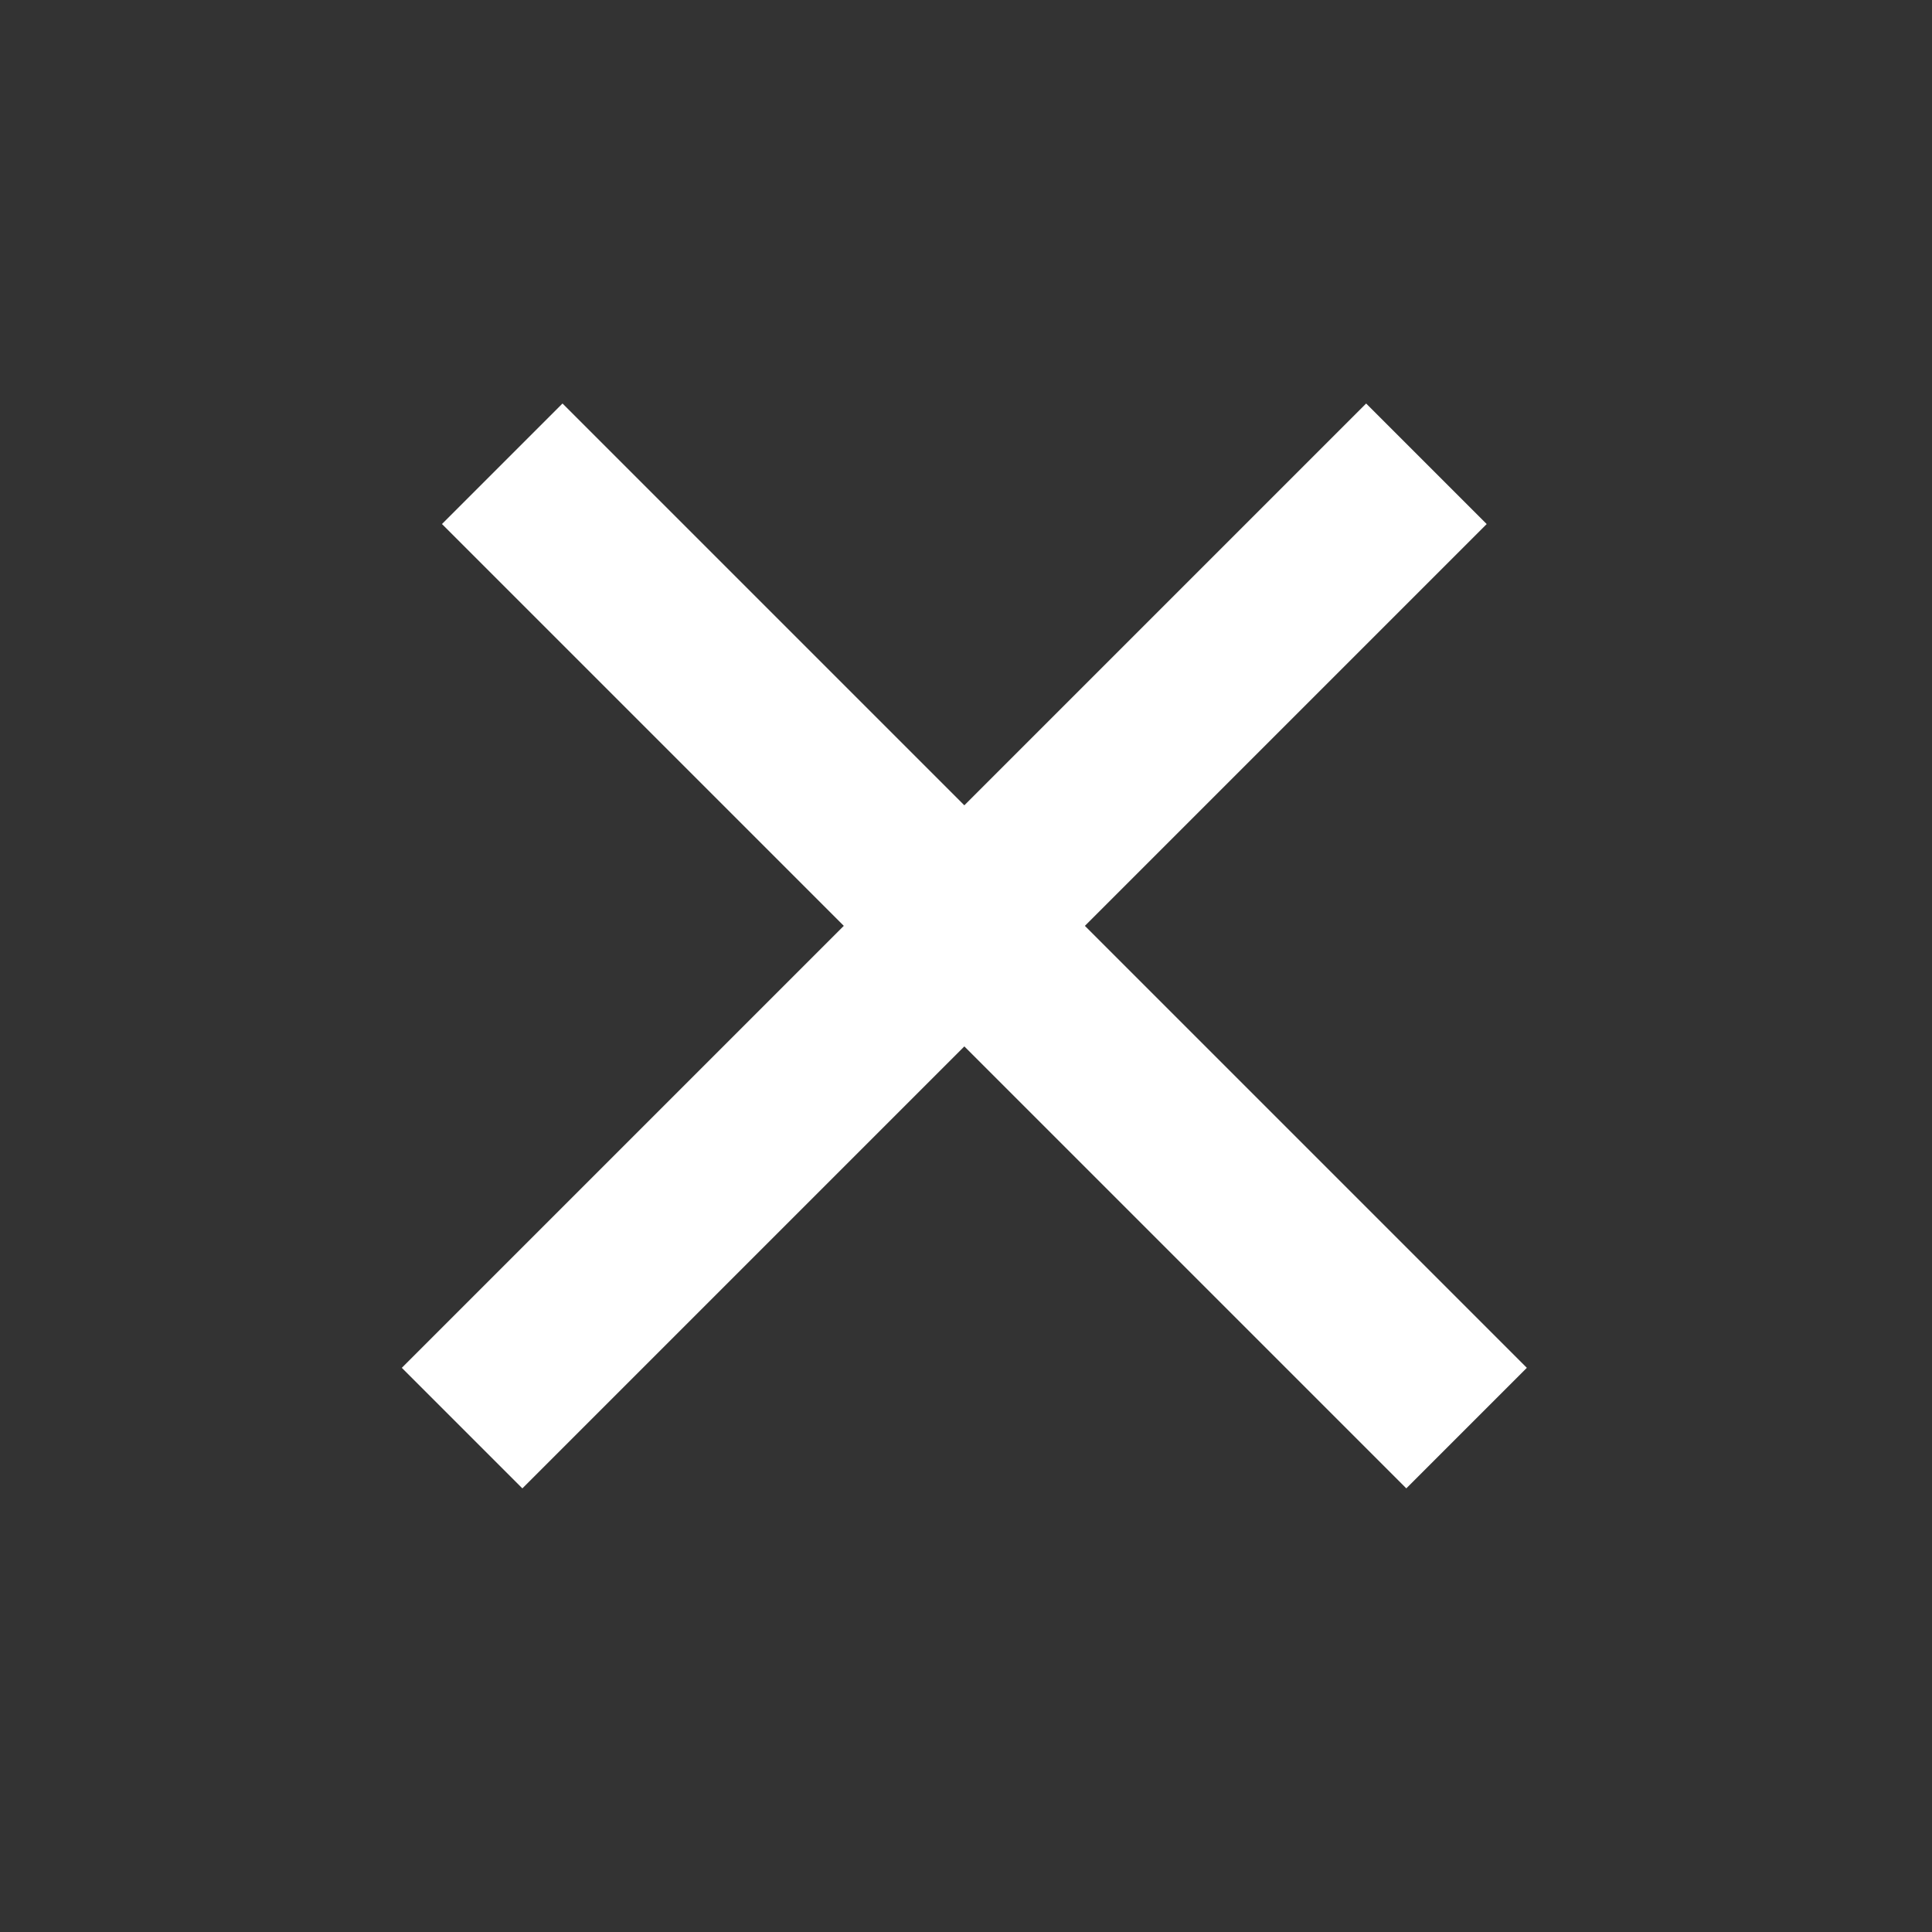
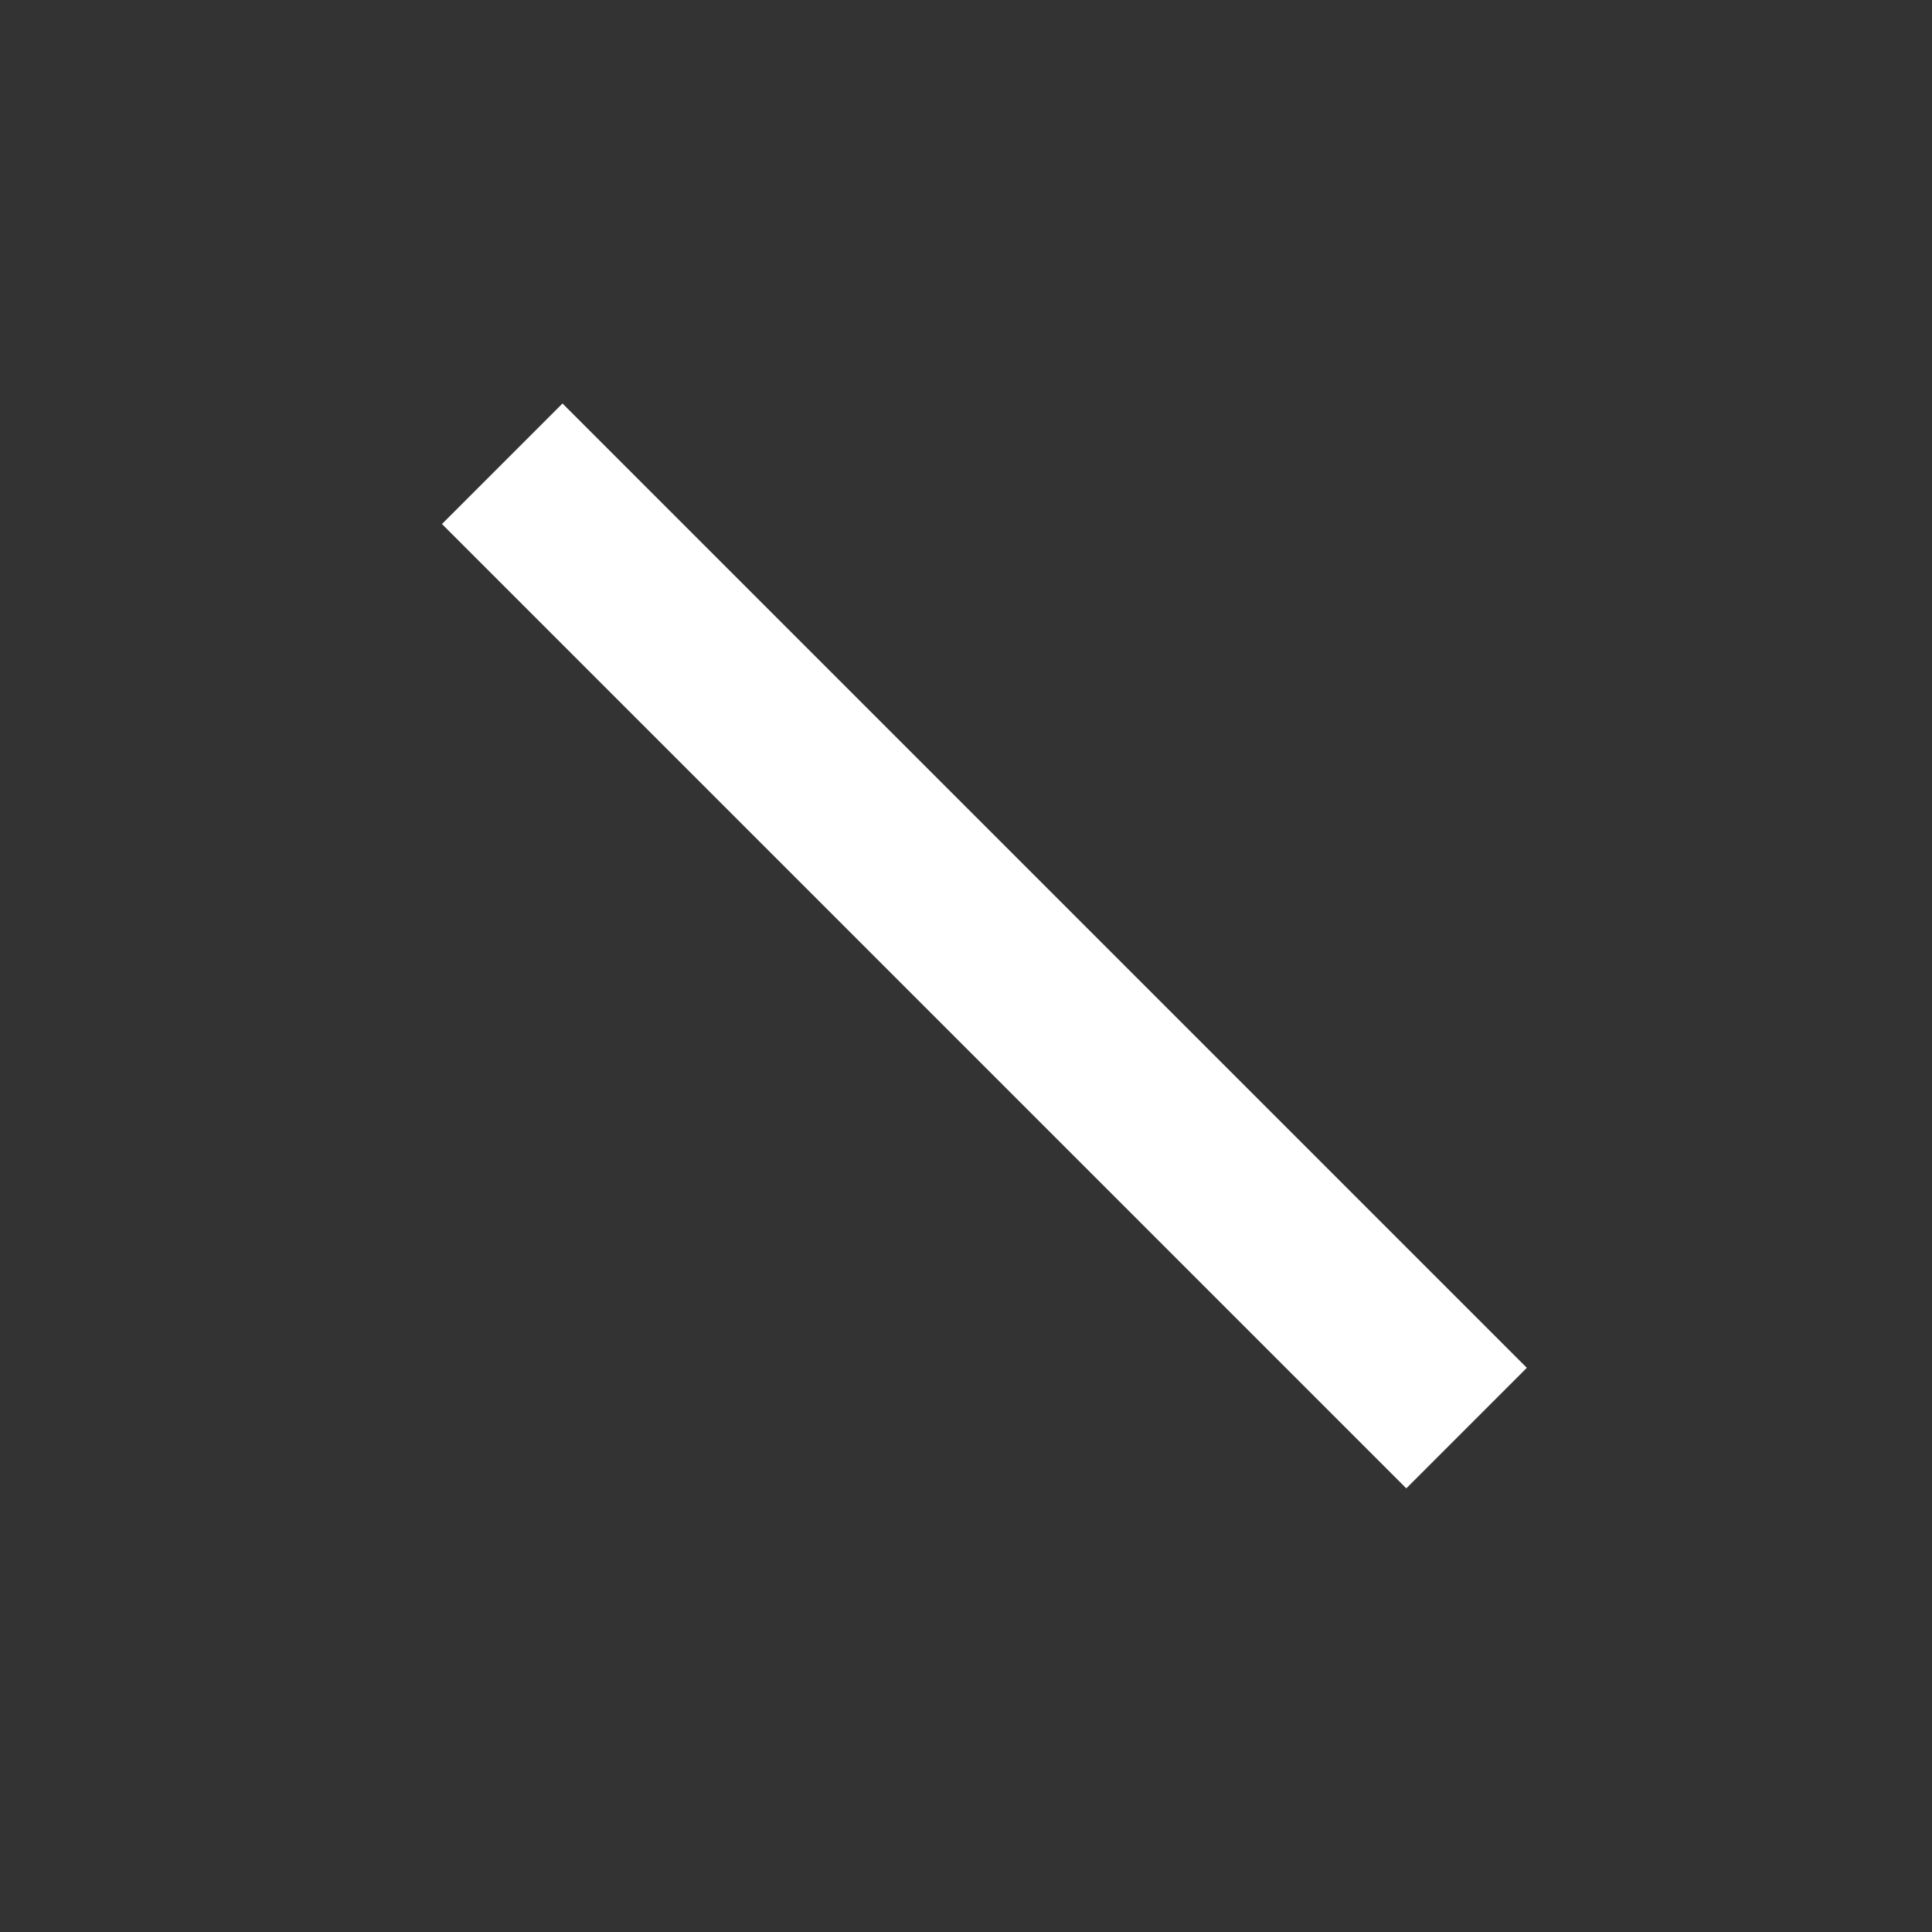
<svg xmlns="http://www.w3.org/2000/svg" width="34" height="34" viewBox="0 0 34 34" fill="none">
  <rect x="0" y="0" width="34" height="34" fill="#333333" stroke="none" />
  <rect x="7.778" y="9.222" width="3" height="24" transform="rotate(-45 7.778 9.222)" fill="white" />
-   <rect x="24.042" y="7.101" width="3" height="24" transform="rotate(45 24.042 7.101)" fill="white" />
</svg>